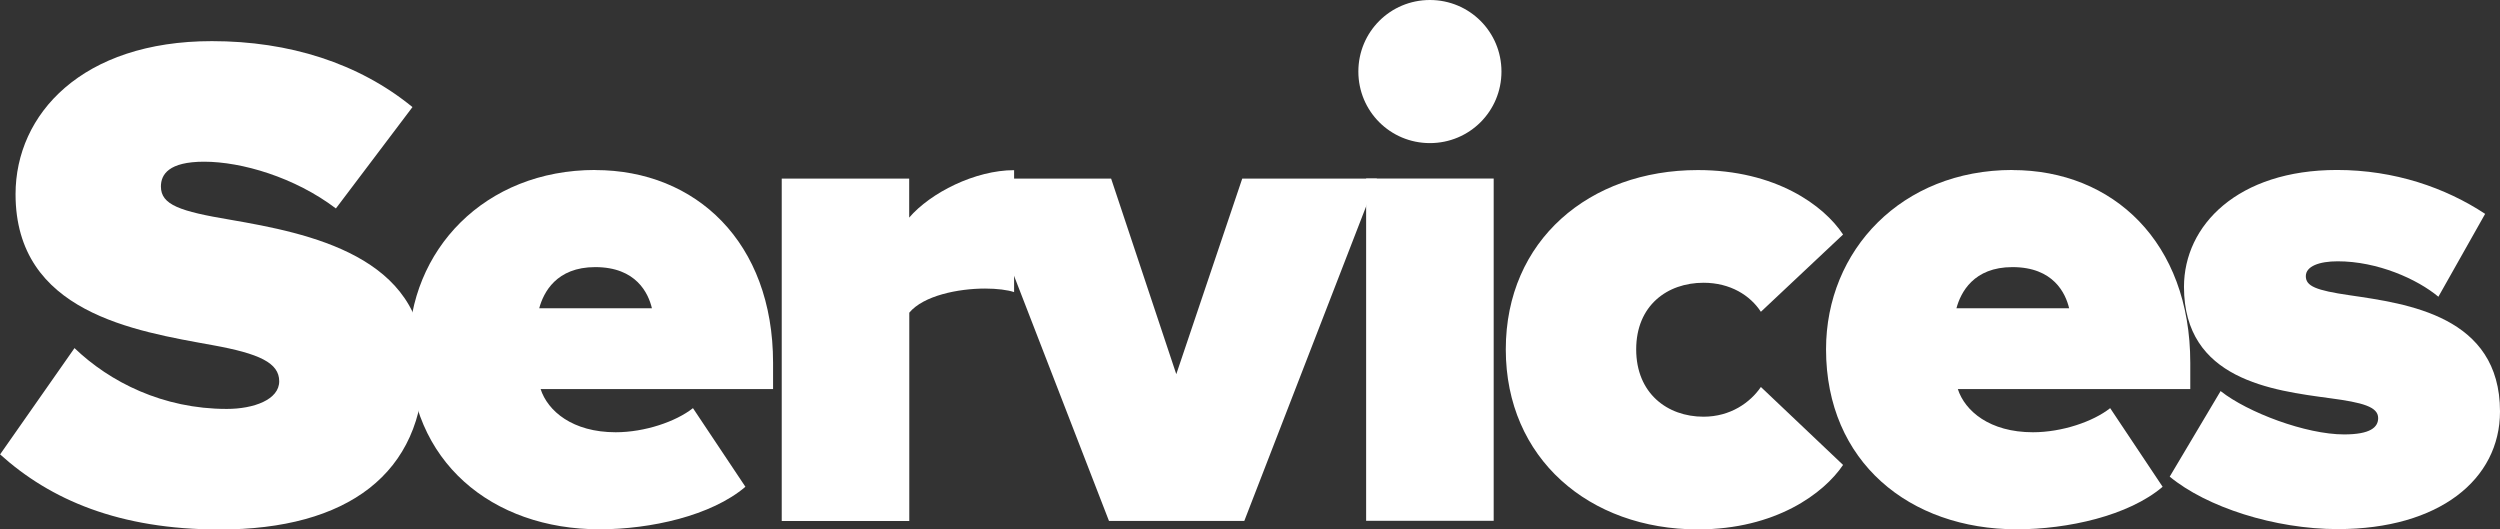
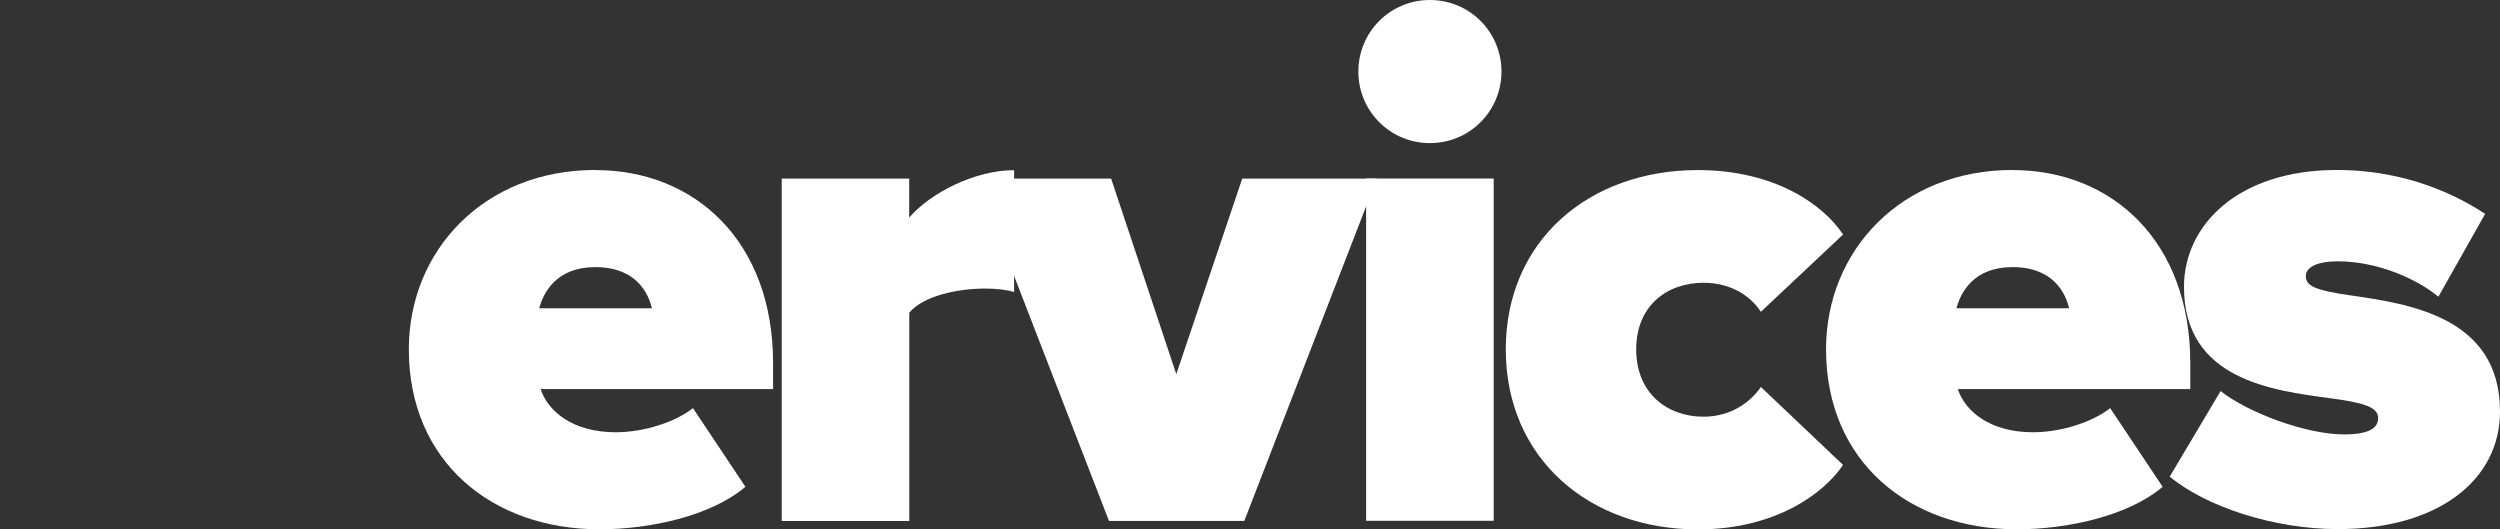
<svg xmlns="http://www.w3.org/2000/svg" id="Layer_2" viewBox="0 0 254.02 53.79">
  <rect x="0" y="0" width="254.02" height="53.79" fill="#333333" stroke="none" />
  <defs>
    <style>.cls-1{fill:#fff;}</style>
  </defs>
  <g id="Layer_1-2">
-     <path class="cls-1" d="m7.56,35.36c3.6,3.46,9,6.19,15.48,6.19,2.74,0,5.33-.94,5.33-2.81s-2.02-2.81-6.77-3.67c-7.92-1.44-20.02-3.31-20.02-15.34,0-8.14,6.77-15.55,19.95-15.55,7.85,0,14.91,2.23,20.38,6.7l-7.78,10.3c-4.18-3.17-9.58-4.75-13.39-4.75-3.6,0-4.39,1.3-4.39,2.52,0,1.87,1.94,2.52,7.06,3.38,7.92,1.37,19.66,3.67,19.66,14.76s-7.85,16.71-20.74,16.71c-10.23,0-17.21-3.02-22.32-7.63l7.56-10.8Z" />
    <path class="cls-1" d="m60.48,17.28c10.23,0,18.07,7.34,18.07,19.59v2.66h-23.62c.72,2.23,3.24,4.39,7.63,4.39,2.95,0,6.12-1.08,7.85-2.45l5.33,7.99c-3.46,2.95-9.65,4.32-14.83,4.32-10.87,0-19.37-6.84-19.37-18.29,0-10.08,7.7-18.22,18.94-18.22Zm-5.69,14.04h11.45c-.36-1.51-1.58-4.18-5.76-4.18-3.96,0-5.26,2.59-5.69,4.18Z" />
    <path class="cls-1" d="m79.42,18.15h12.96v3.96c2.16-2.52,6.7-4.82,10.66-4.82v12.39c-.65-.22-1.73-.36-2.95-.36-2.74,0-6.26.72-7.7,2.45v21.17h-12.96V18.15Z" />
    <path class="cls-1" d="m99.22,18.15h13.68l6.62,19.87,6.7-19.87h13.68l-13.47,34.78h-13.75l-13.47-34.78Z" />
    <path class="cls-1" d="m138.02,7.27c0-4.03,3.24-7.27,7.27-7.27s7.27,3.24,7.27,7.27-3.24,7.27-7.27,7.27-7.27-3.24-7.27-7.27Zm.79,10.87h12.96v34.78h-12.96V18.15Z" />
    <path class="cls-1" d="m172.51,17.28c7.92,0,12.82,3.6,14.76,6.55l-8.35,7.85c-1.08-1.66-3.1-2.95-5.83-2.95-3.67,0-6.84,2.3-6.84,6.77s3.17,6.84,6.84,6.84c2.74,0,4.75-1.44,5.83-3.02l8.35,7.92c-1.94,2.88-6.84,6.55-14.76,6.55-11.02,0-19.51-7.2-19.51-18.29s8.5-18.22,19.51-18.22Z" />
    <path class="cls-1" d="m204.48,17.28c10.23,0,18.07,7.34,18.07,19.59v2.66h-23.62c.72,2.23,3.24,4.39,7.63,4.39,2.95,0,6.12-1.08,7.85-2.45l5.33,7.99c-3.46,2.95-9.65,4.32-14.83,4.32-10.87,0-19.37-6.84-19.37-18.29,0-10.08,7.7-18.22,18.94-18.22Zm-5.69,14.04h11.45c-.36-1.51-1.58-4.18-5.76-4.18-3.96,0-5.26,2.59-5.69,4.18Z" />
    <path class="cls-1" d="m225.65,39.75c2.74,2.16,8.64,4.39,12.53,4.39,2.66,0,3.46-.72,3.46-1.66,0-1.15-1.58-1.58-4.9-2.02-5.83-.79-14.83-1.87-14.83-11.31,0-6.26,5.47-11.88,15.55-11.88,5.83,0,11.02,1.8,15.05,4.46l-4.75,8.42c-2.16-1.8-6.19-3.6-10.23-3.6-1.87,0-3.24.5-3.24,1.51s1.01,1.44,4.46,1.94c5.83.86,15.27,2.09,15.27,11.81,0,6.91-6.19,11.95-16.49,11.95-6.41,0-13.32-2.23-17.07-5.33l5.18-8.71Z" />
  </g>
</svg>